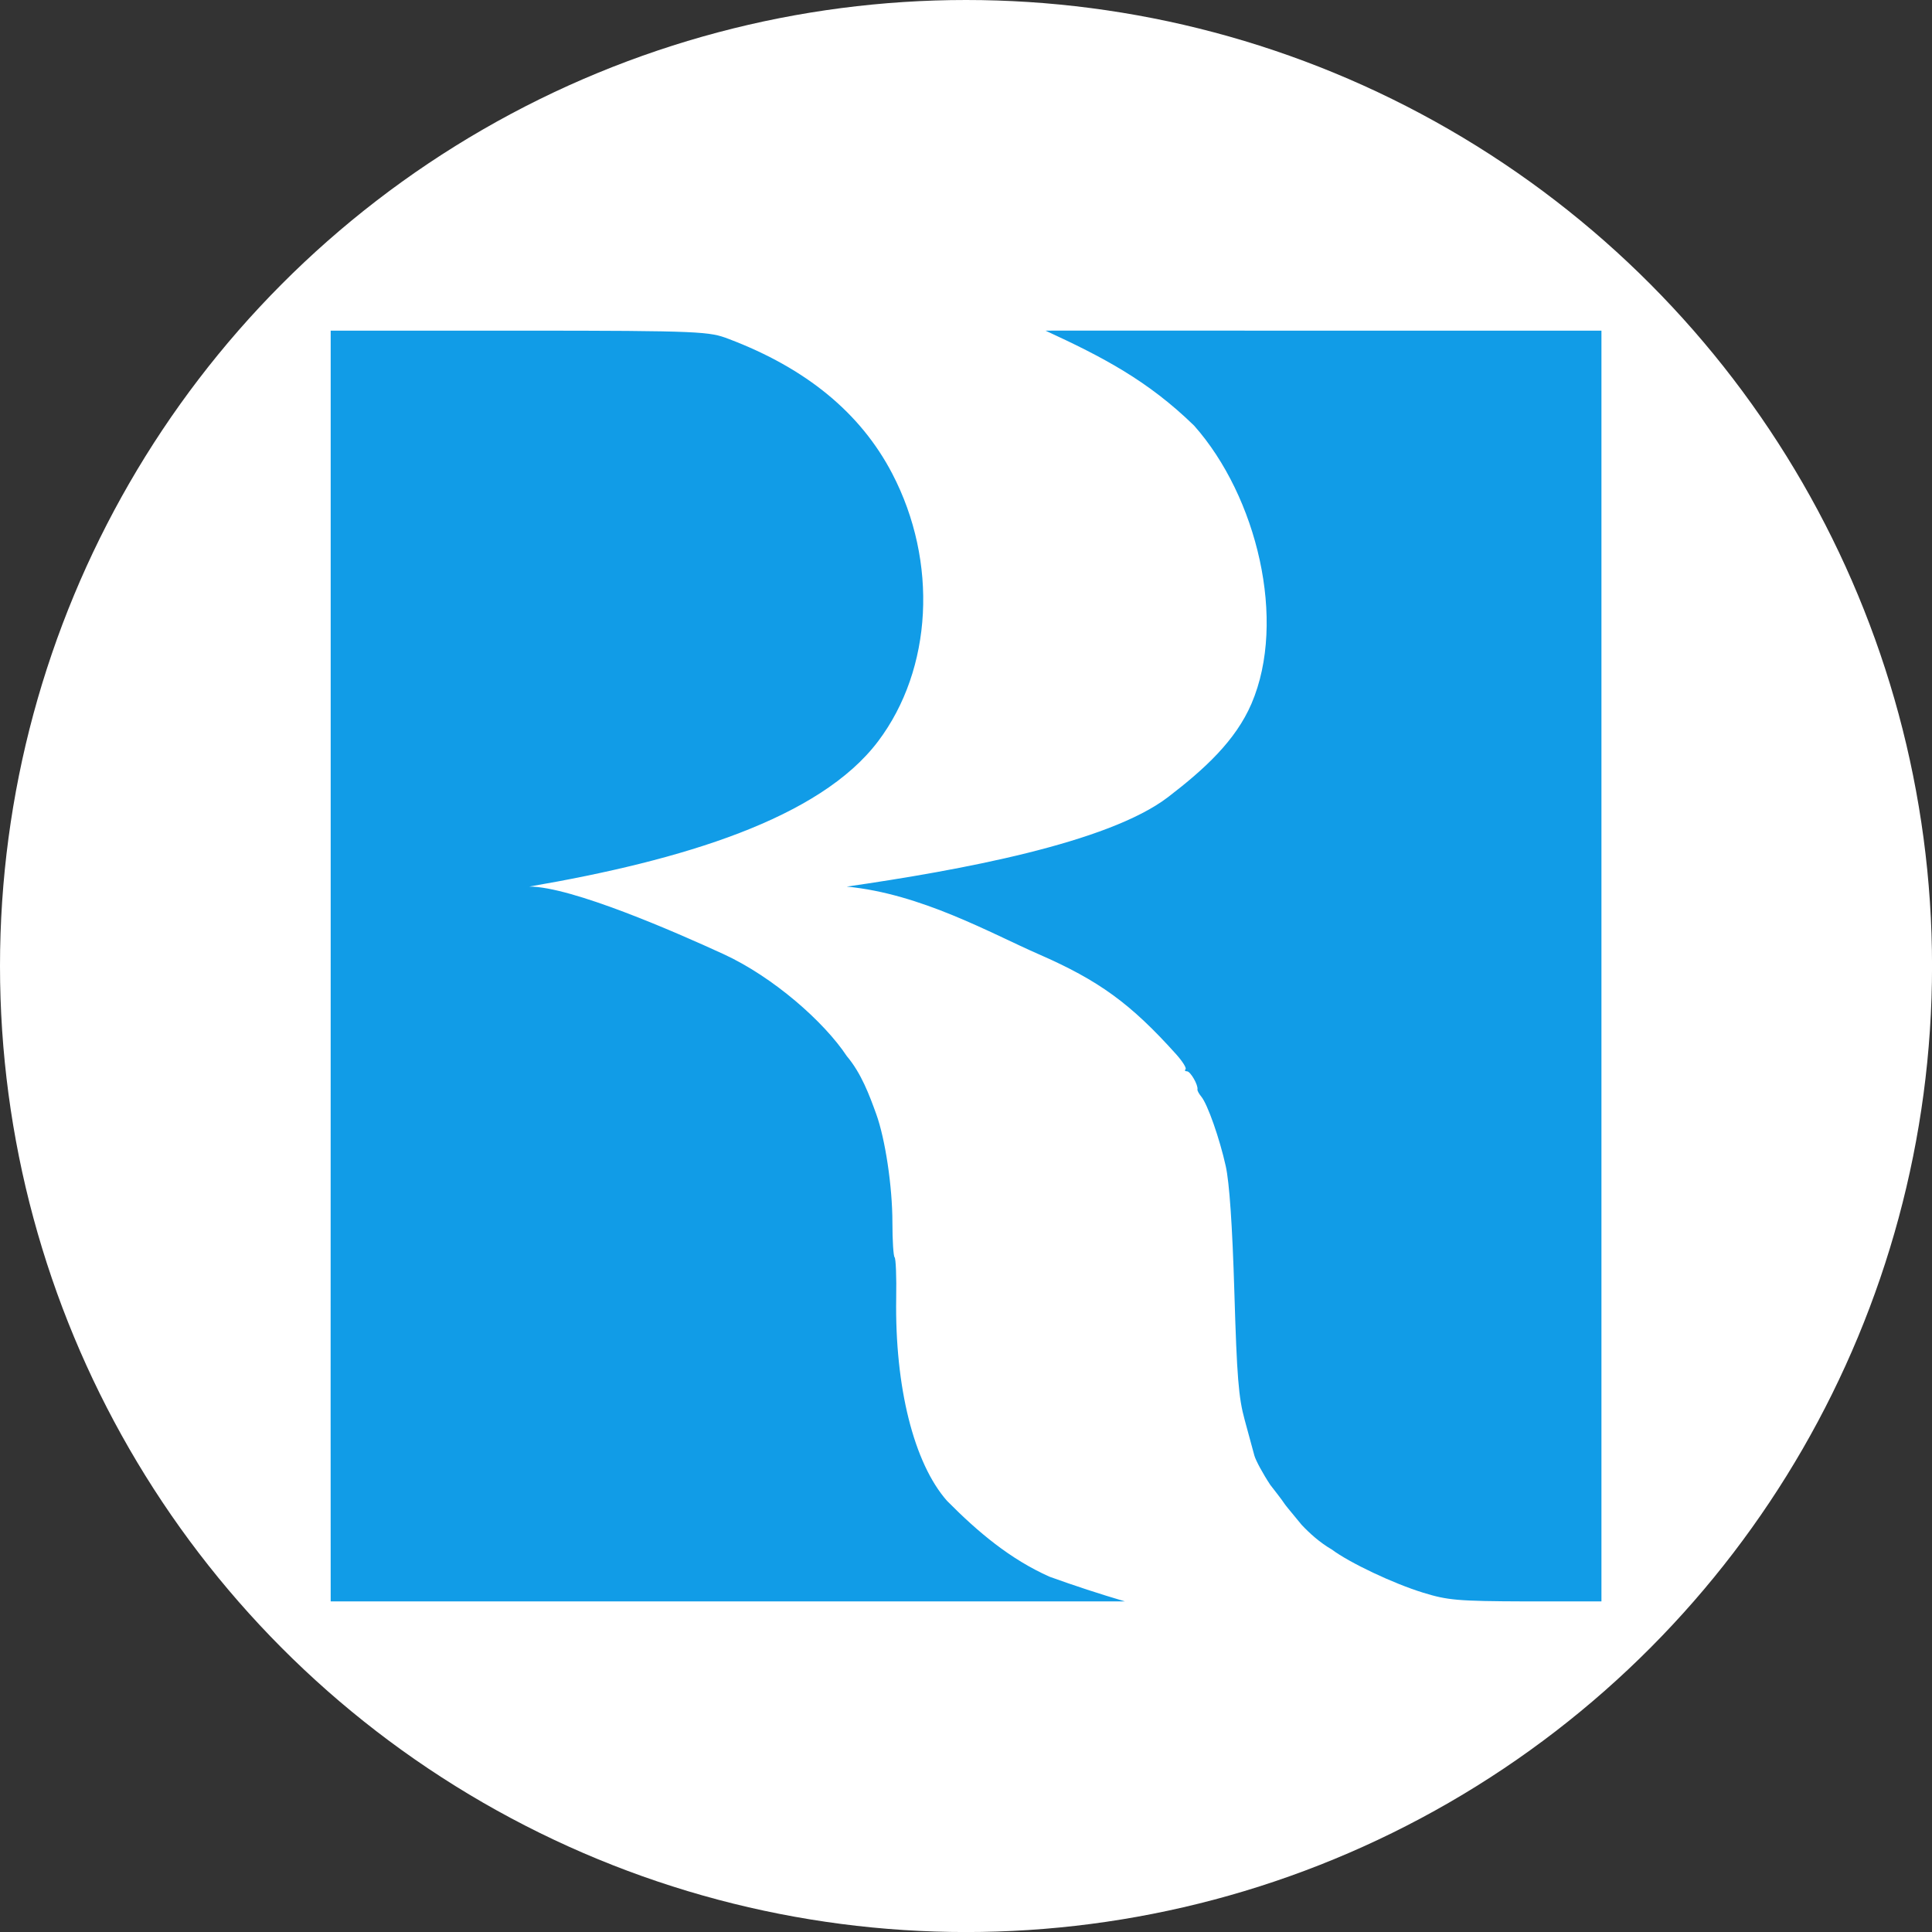
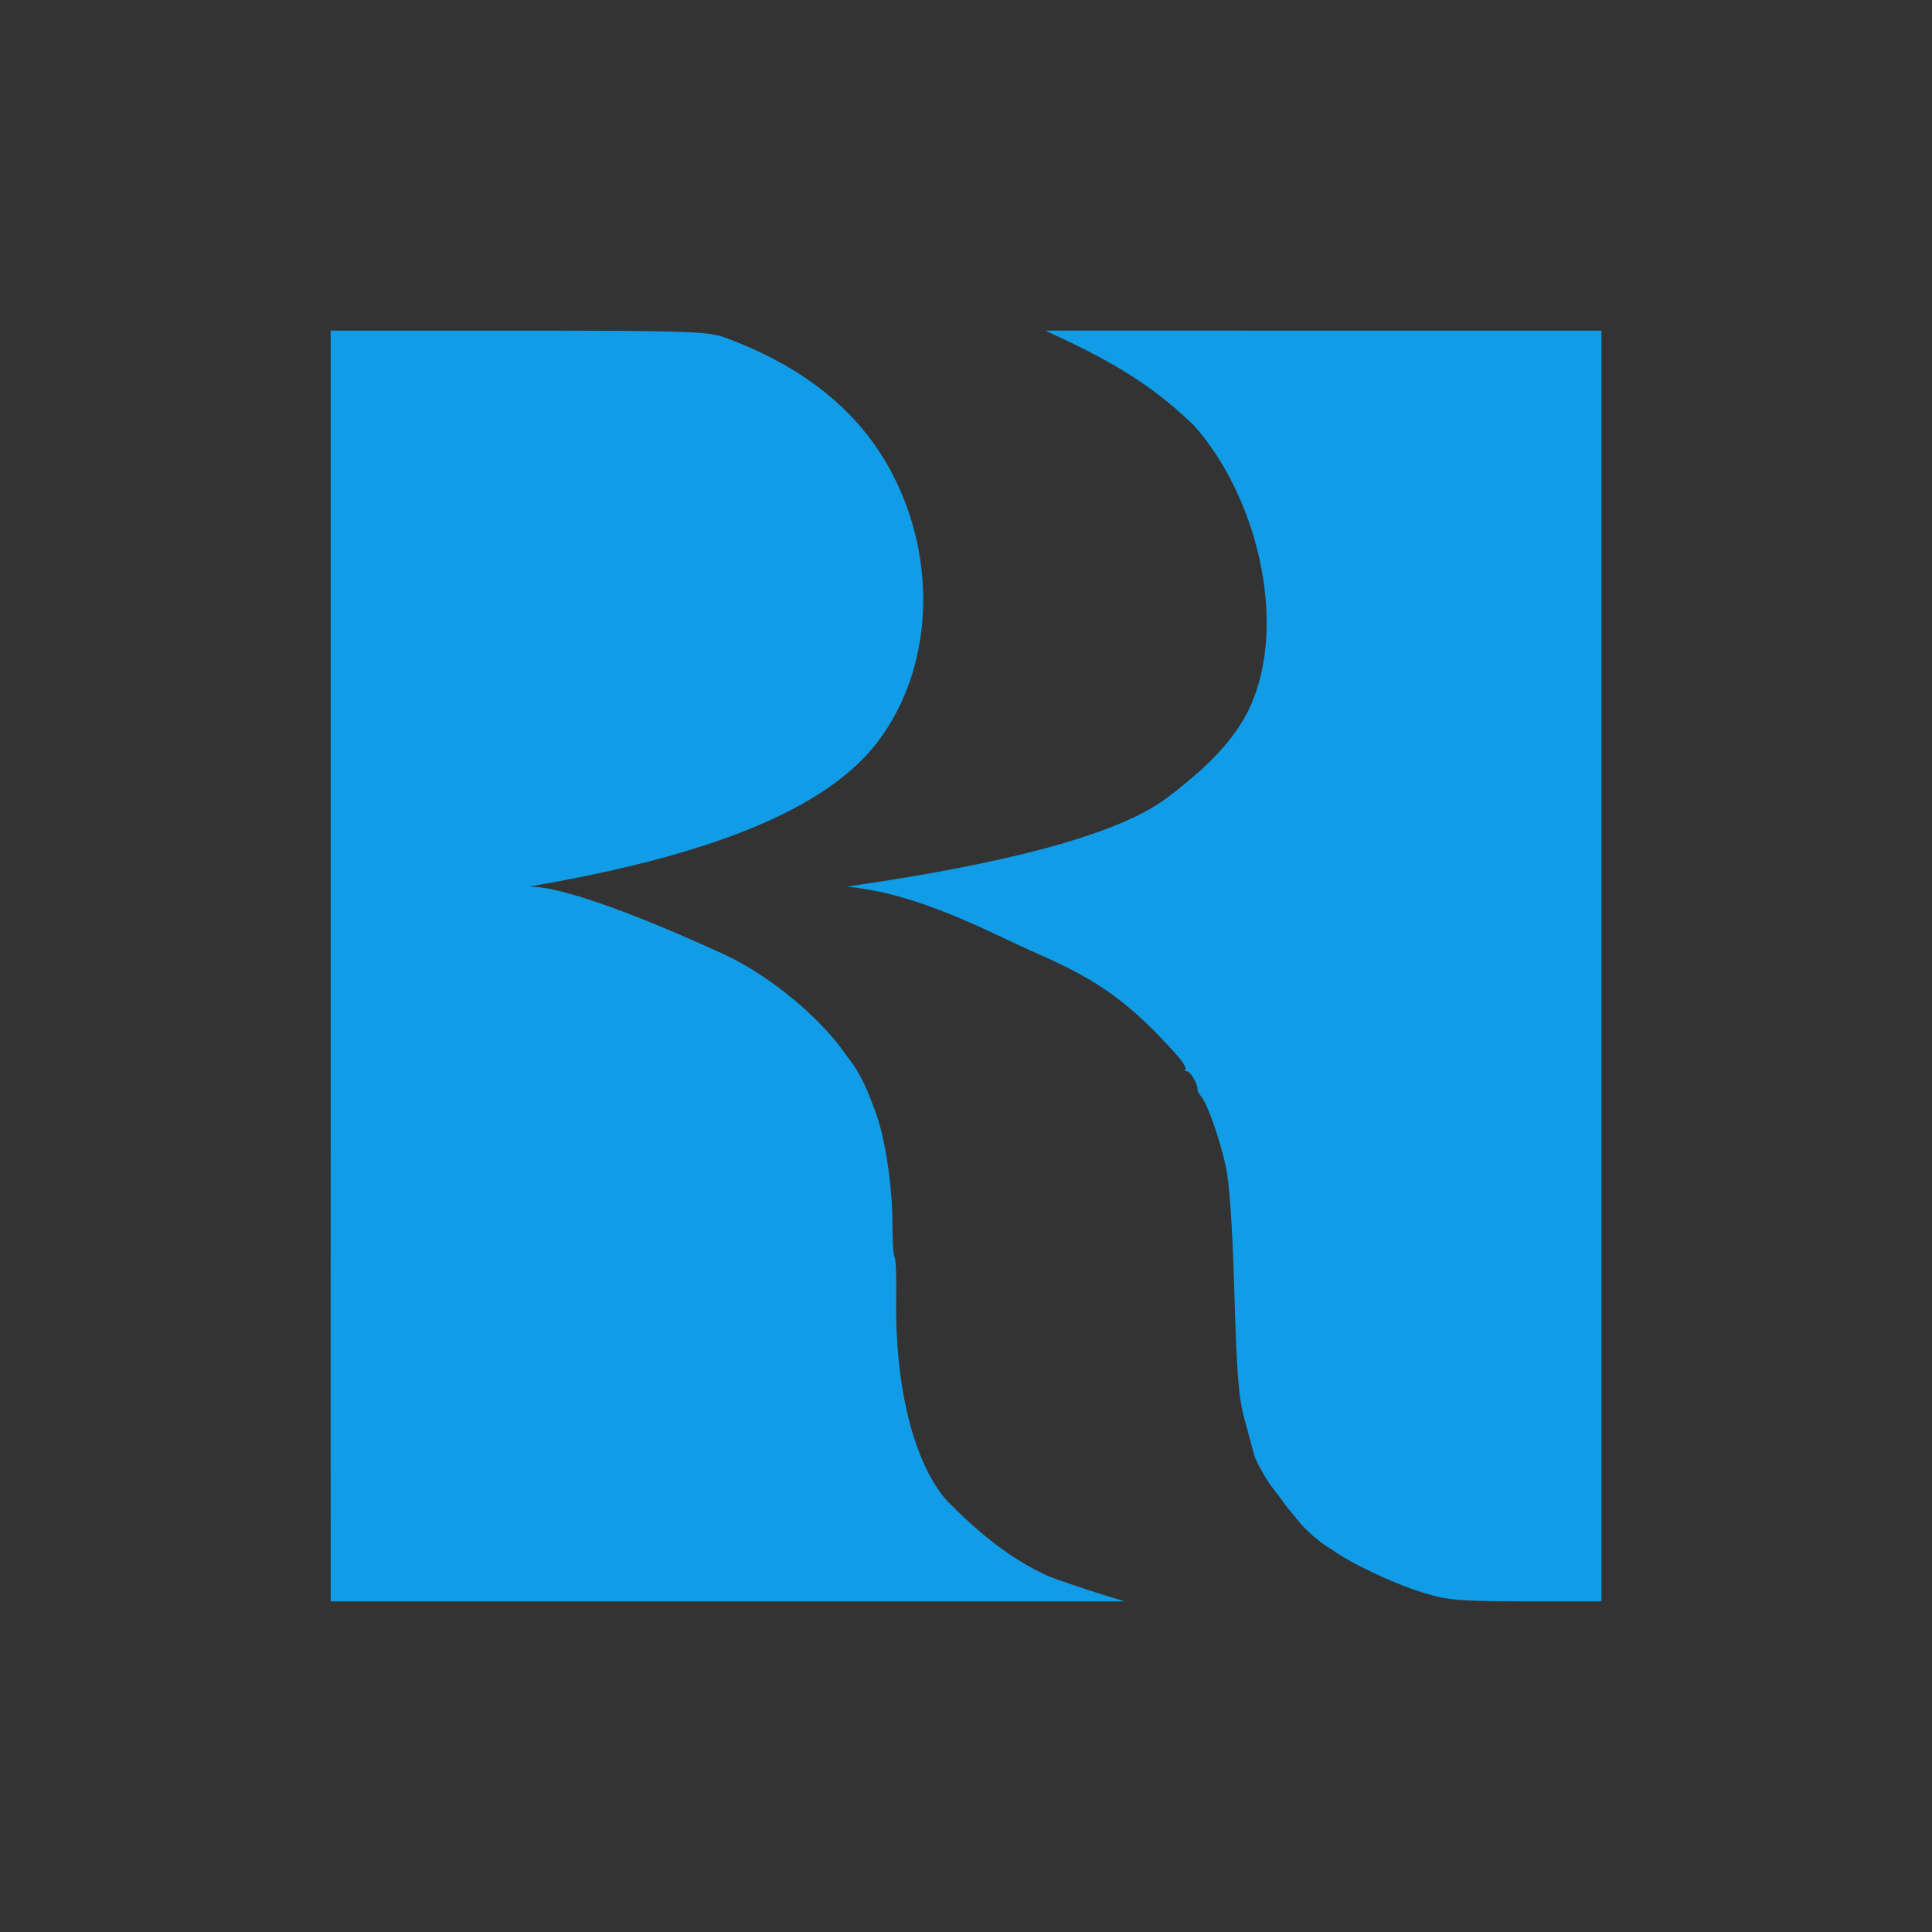
<svg xmlns="http://www.w3.org/2000/svg" id="BACKGROUND" viewBox="0 0 459.57 459.57">
  <rect x="0" y="0" width="459.57" height="459.57" fill="#333333" stroke="none" />
  <defs>
    <style>
      .cls-1 {
        fill: #fff;
      }

      .cls-2 {
        fill: #119ce7;
      }
    </style>
  </defs>
-   <circle class="cls-1" cx="229.79" cy="229.79" r="229.79" />
  <path class="cls-2" d="M248.69,78.65c13.47,6.22,24.28,11.8,35.37,22.61,14.93,16.84,22.1,46.38,13.64,66.11-3.78,8.8-11.12,15.54-19.84,22.23-14.3,10.95-49.61,17.42-76.44,21.3,17.68,1.68,34.36,11.15,45.61,16.06,14.41,6.29,21.93,11.77,32.79,23.87,1.48,1.66,2.47,3.24,2.19,3.52-.28.28-.12.49.35.49.81,0,2.69,3.26,2.48,4.31-.05.28.36,1.04.91,1.7,1.5,1.8,4.37,9.99,5.82,16.53.86,3.84,1.57,13.98,2.05,29.94.6,20.15,1,25.16,2.46,30.45.96,3.5,1.98,7.3,2.3,8.46.32,1.17,2.02,4.31,3.79,6.99,5.83,7.46.71,1.35,7.44,9.48,1.85,1.98,4.33,4.23,7.18,5.88,4.23,3.17,14.75,8.14,21.75,10.28,5.78,1.78,8.08,2.02,24.39,2.07h18.01V78.65h-66.75c-30.3.03-56.55-.04-65.5,0ZM78.66,78.65v148.91c-.04,81.79,0,153.37,0,153.37h188.93c-6.02-1.77-11.99-3.73-17.9-5.86-9.36-4.16-17.04-10.6-24.43-18.07-7.88-8.95-12.41-27.05-12.08-48.19.09-5.05-.08-9.45-.38-9.73-.28-.28-.52-4.02-.52-8.3,0-8.5-1.7-19.86-3.86-25.81-1.61-4.44-3.53-9.66-6.99-13.75-5.4-8.16-17.52-18.84-29.36-24.28-11.34-5.21-36.12-16.05-46.17-16.05,36.5-6.25,69.12-16.19,82.98-34.56,12.96-17.19,14.31-42.66,3.36-63.67-7.52-14.42-20.44-25.05-38.94-32.05-4.51-1.71-6.1-1.96-49.38-1.96h-45.26Z" />
</svg>